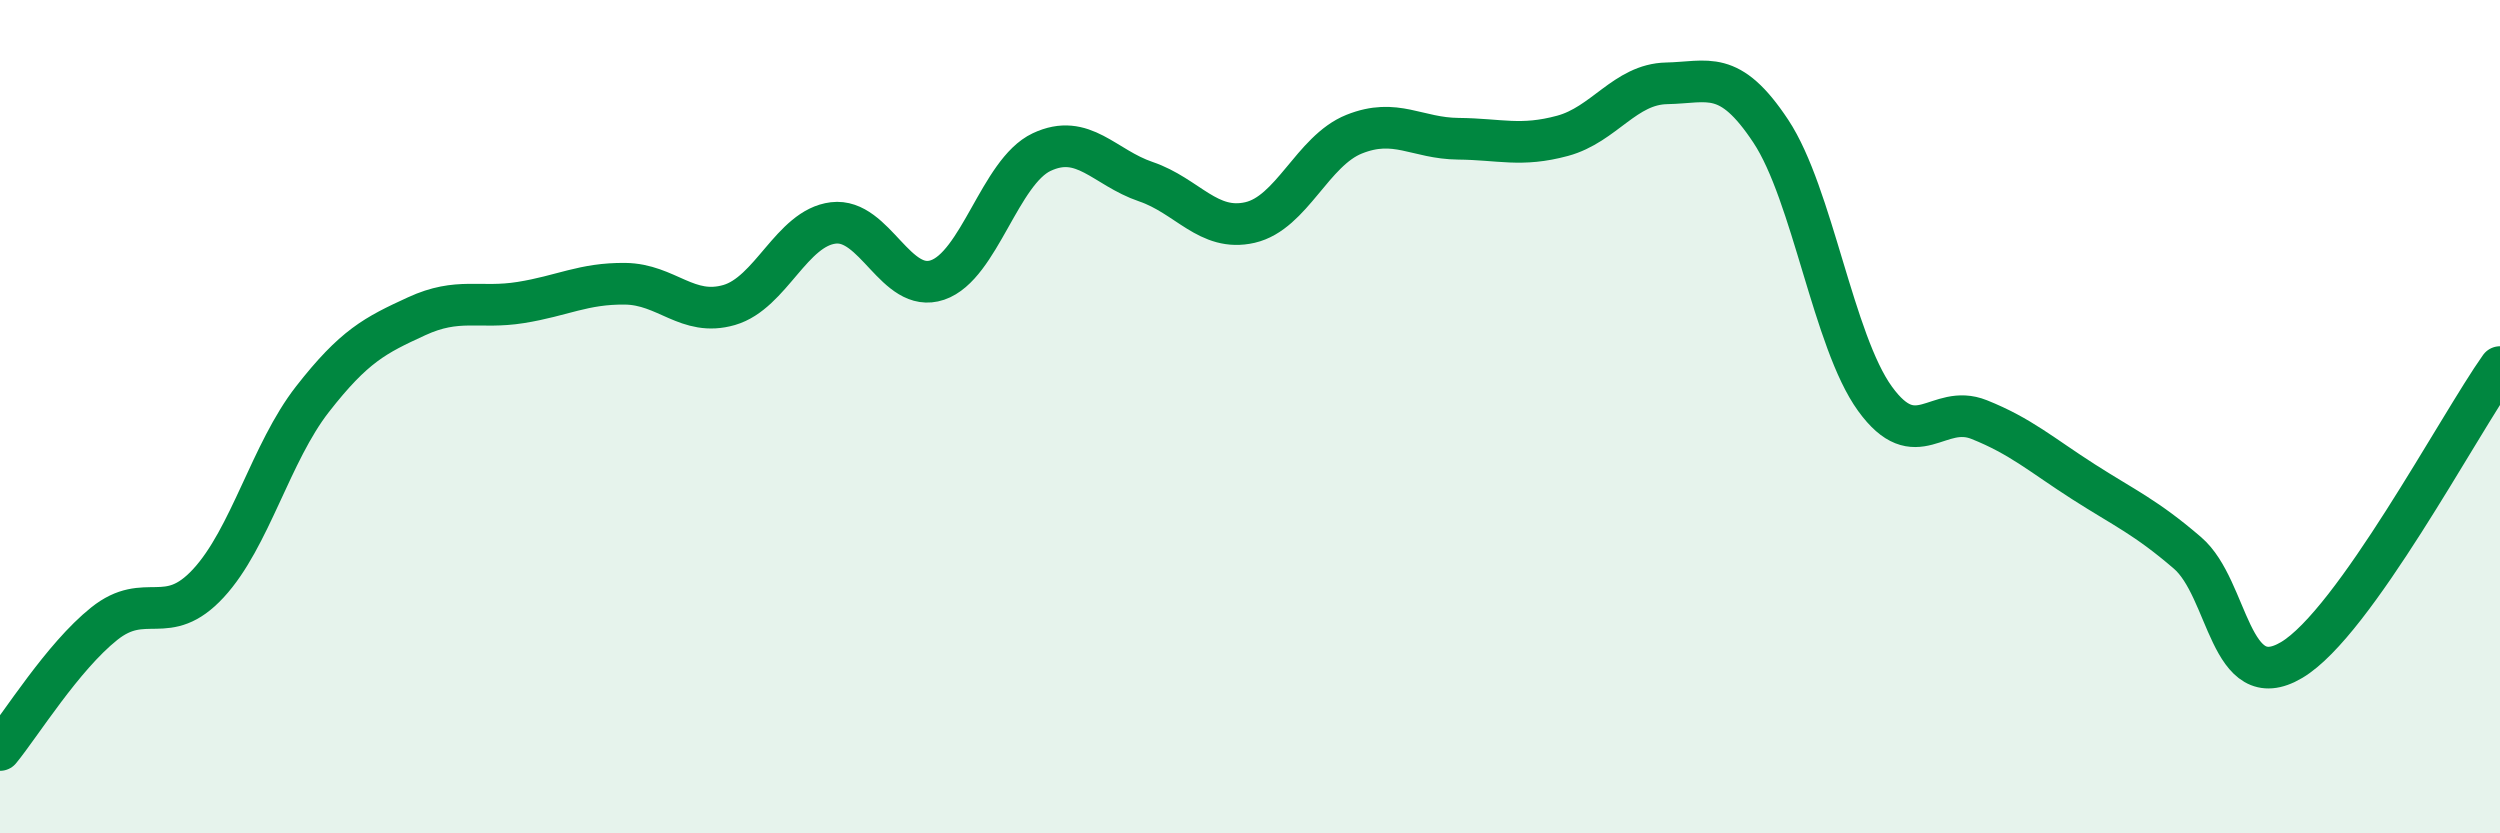
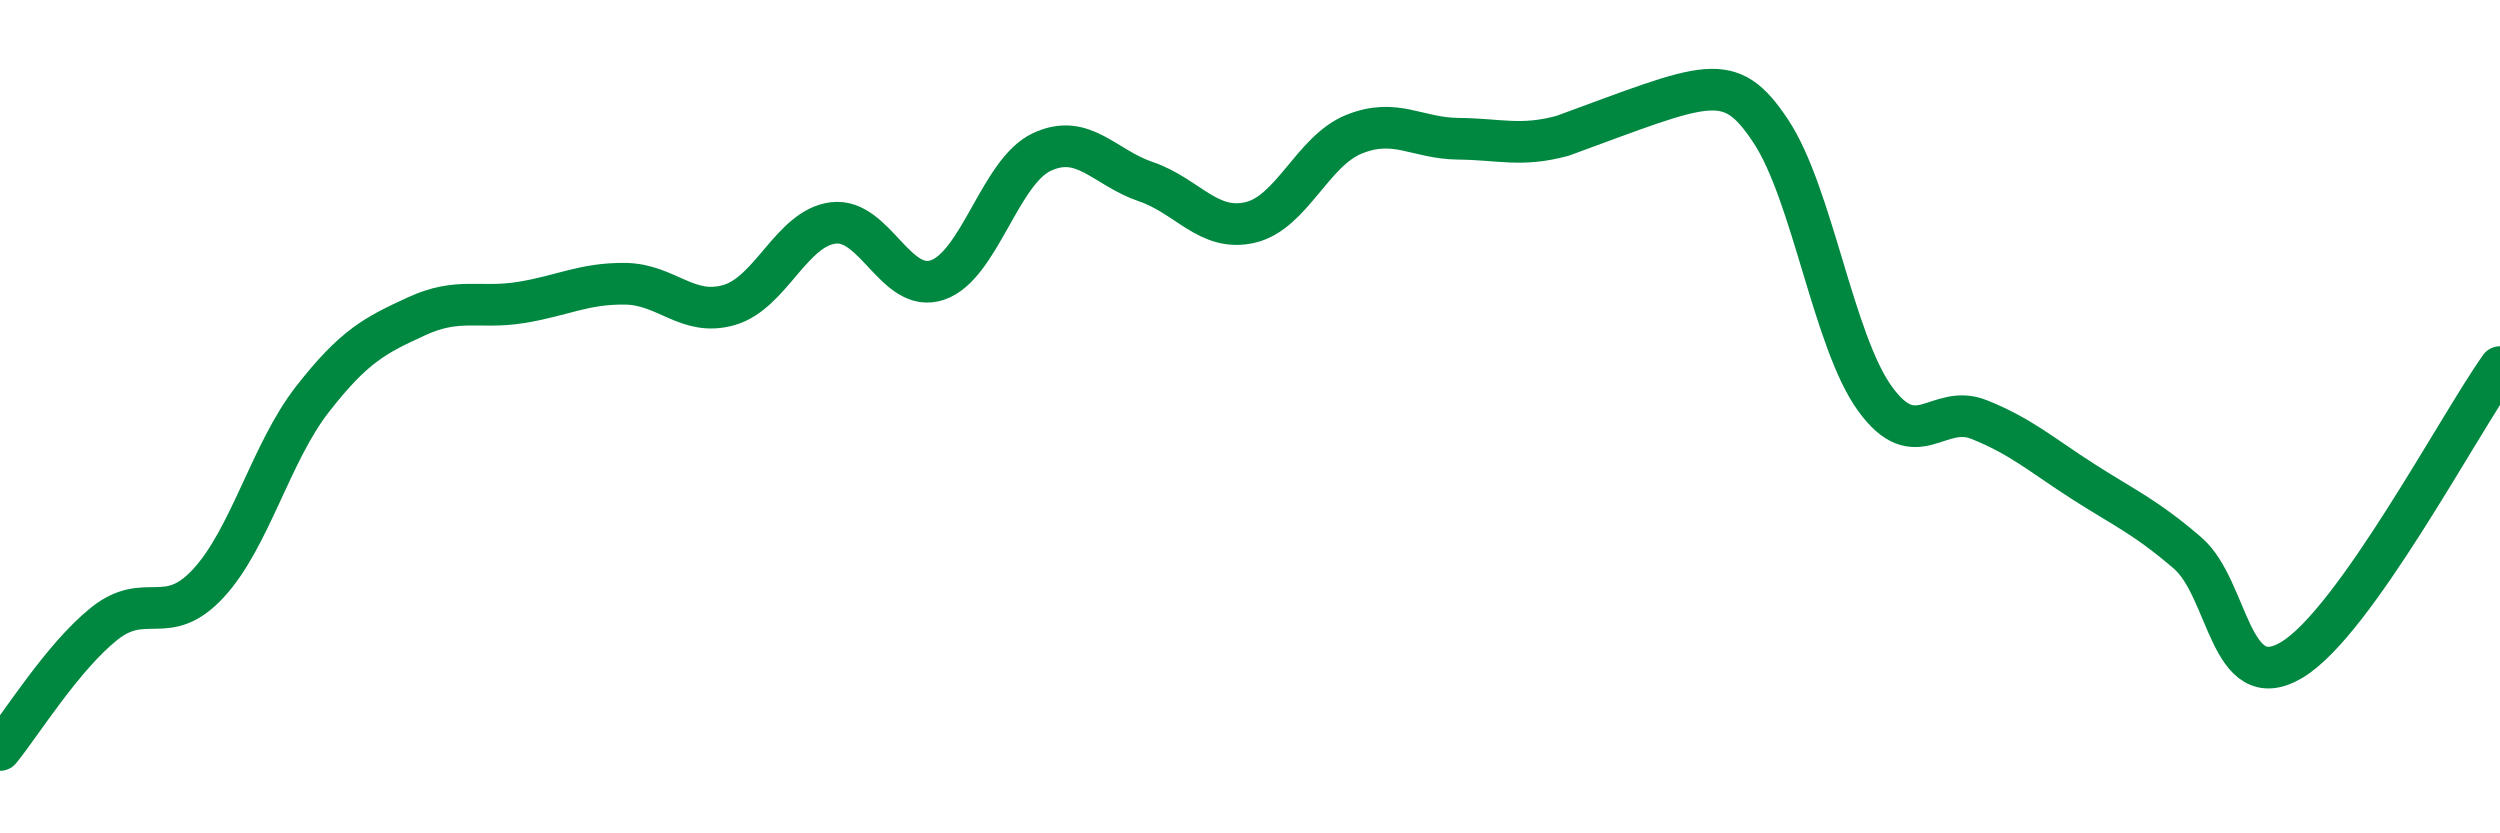
<svg xmlns="http://www.w3.org/2000/svg" width="60" height="20" viewBox="0 0 60 20">
-   <path d="M 0,18 C 0.5,17.39 1.5,15.77 2.5,14.97 C 3.5,14.17 4,15.08 5,14 C 6,12.92 6.5,10.86 7.5,9.58 C 8.5,8.3 9,8.05 10,7.59 C 11,7.13 11.5,7.42 12.5,7.26 C 13.5,7.1 14,6.8 15,6.81 C 16,6.82 16.5,7.61 17.5,7.32 C 18.5,7.03 19,5.47 20,5.35 C 21,5.23 21.5,7.06 22.5,6.72 C 23.5,6.38 24,4.12 25,3.65 C 26,3.18 26.5,4.02 27.5,4.36 C 28.5,4.7 29,5.57 30,5.34 C 31,5.11 31.5,3.62 32.5,3.22 C 33.5,2.82 34,3.32 35,3.33 C 36,3.34 36.5,3.53 37.5,3.26 C 38.5,2.99 39,2.02 40,2 C 41,1.98 41.5,1.64 42.5,3.15 C 43.5,4.66 44,8.19 45,9.57 C 46,10.95 46.5,9.67 47.5,10.07 C 48.5,10.47 49,10.92 50,11.56 C 51,12.2 51.5,12.41 52.5,13.27 C 53.5,14.13 53.5,16.73 55,15.84 C 56.5,14.95 59,10.22 60,8.81L60 20L0 20Z" fill="#008740" opacity="0.1" stroke-linecap="round" stroke-linejoin="round" />
-   <path d="M 0,18 C 0.5,17.39 1.5,15.77 2.5,14.97 C 3.5,14.17 4,15.08 5,14 C 6,12.92 6.5,10.86 7.5,9.58 C 8.5,8.3 9,8.05 10,7.59 C 11,7.13 11.5,7.42 12.5,7.26 C 13.5,7.1 14,6.8 15,6.81 C 16,6.82 16.5,7.61 17.5,7.32 C 18.5,7.03 19,5.47 20,5.35 C 21,5.23 21.5,7.06 22.5,6.72 C 23.5,6.38 24,4.12 25,3.65 C 26,3.18 26.5,4.02 27.5,4.36 C 28.5,4.7 29,5.57 30,5.34 C 31,5.11 31.5,3.62 32.5,3.22 C 33.5,2.82 34,3.32 35,3.33 C 36,3.34 36.5,3.53 37.5,3.26 C 38.5,2.99 39,2.02 40,2 C 41,1.98 41.5,1.64 42.5,3.15 C 43.5,4.66 44,8.19 45,9.57 C 46,10.95 46.5,9.67 47.5,10.07 C 48.5,10.47 49,10.92 50,11.56 C 51,12.2 51.5,12.41 52.5,13.27 C 53.5,14.13 53.5,16.73 55,15.84 C 56.5,14.95 59,10.22 60,8.81" stroke="#008740" stroke-width="1" fill="none" stroke-linecap="round" stroke-linejoin="round" />
+   <path d="M 0,18 C 0.5,17.39 1.5,15.77 2.5,14.97 C 3.5,14.17 4,15.08 5,14 C 6,12.92 6.5,10.86 7.5,9.58 C 8.5,8.3 9,8.05 10,7.59 C 11,7.13 11.5,7.42 12.5,7.26 C 13.5,7.1 14,6.8 15,6.81 C 16,6.82 16.5,7.61 17.5,7.32 C 18.5,7.03 19,5.47 20,5.35 C 21,5.23 21.5,7.06 22.5,6.72 C 23.5,6.38 24,4.12 25,3.65 C 26,3.18 26.5,4.02 27.5,4.36 C 28.5,4.7 29,5.57 30,5.34 C 31,5.11 31.5,3.62 32.5,3.22 C 33.5,2.82 34,3.32 35,3.33 C 36,3.34 36.5,3.53 37.5,3.26 C 41,1.98 41.5,1.64 42.5,3.15 C 43.5,4.66 44,8.19 45,9.57 C 46,10.95 46.5,9.67 47.5,10.07 C 48.5,10.47 49,10.92 50,11.56 C 51,12.2 51.5,12.41 52.5,13.27 C 53.5,14.13 53.5,16.73 55,15.84 C 56.5,14.95 59,10.22 60,8.81" stroke="#008740" stroke-width="1" fill="none" stroke-linecap="round" stroke-linejoin="round" />
</svg>